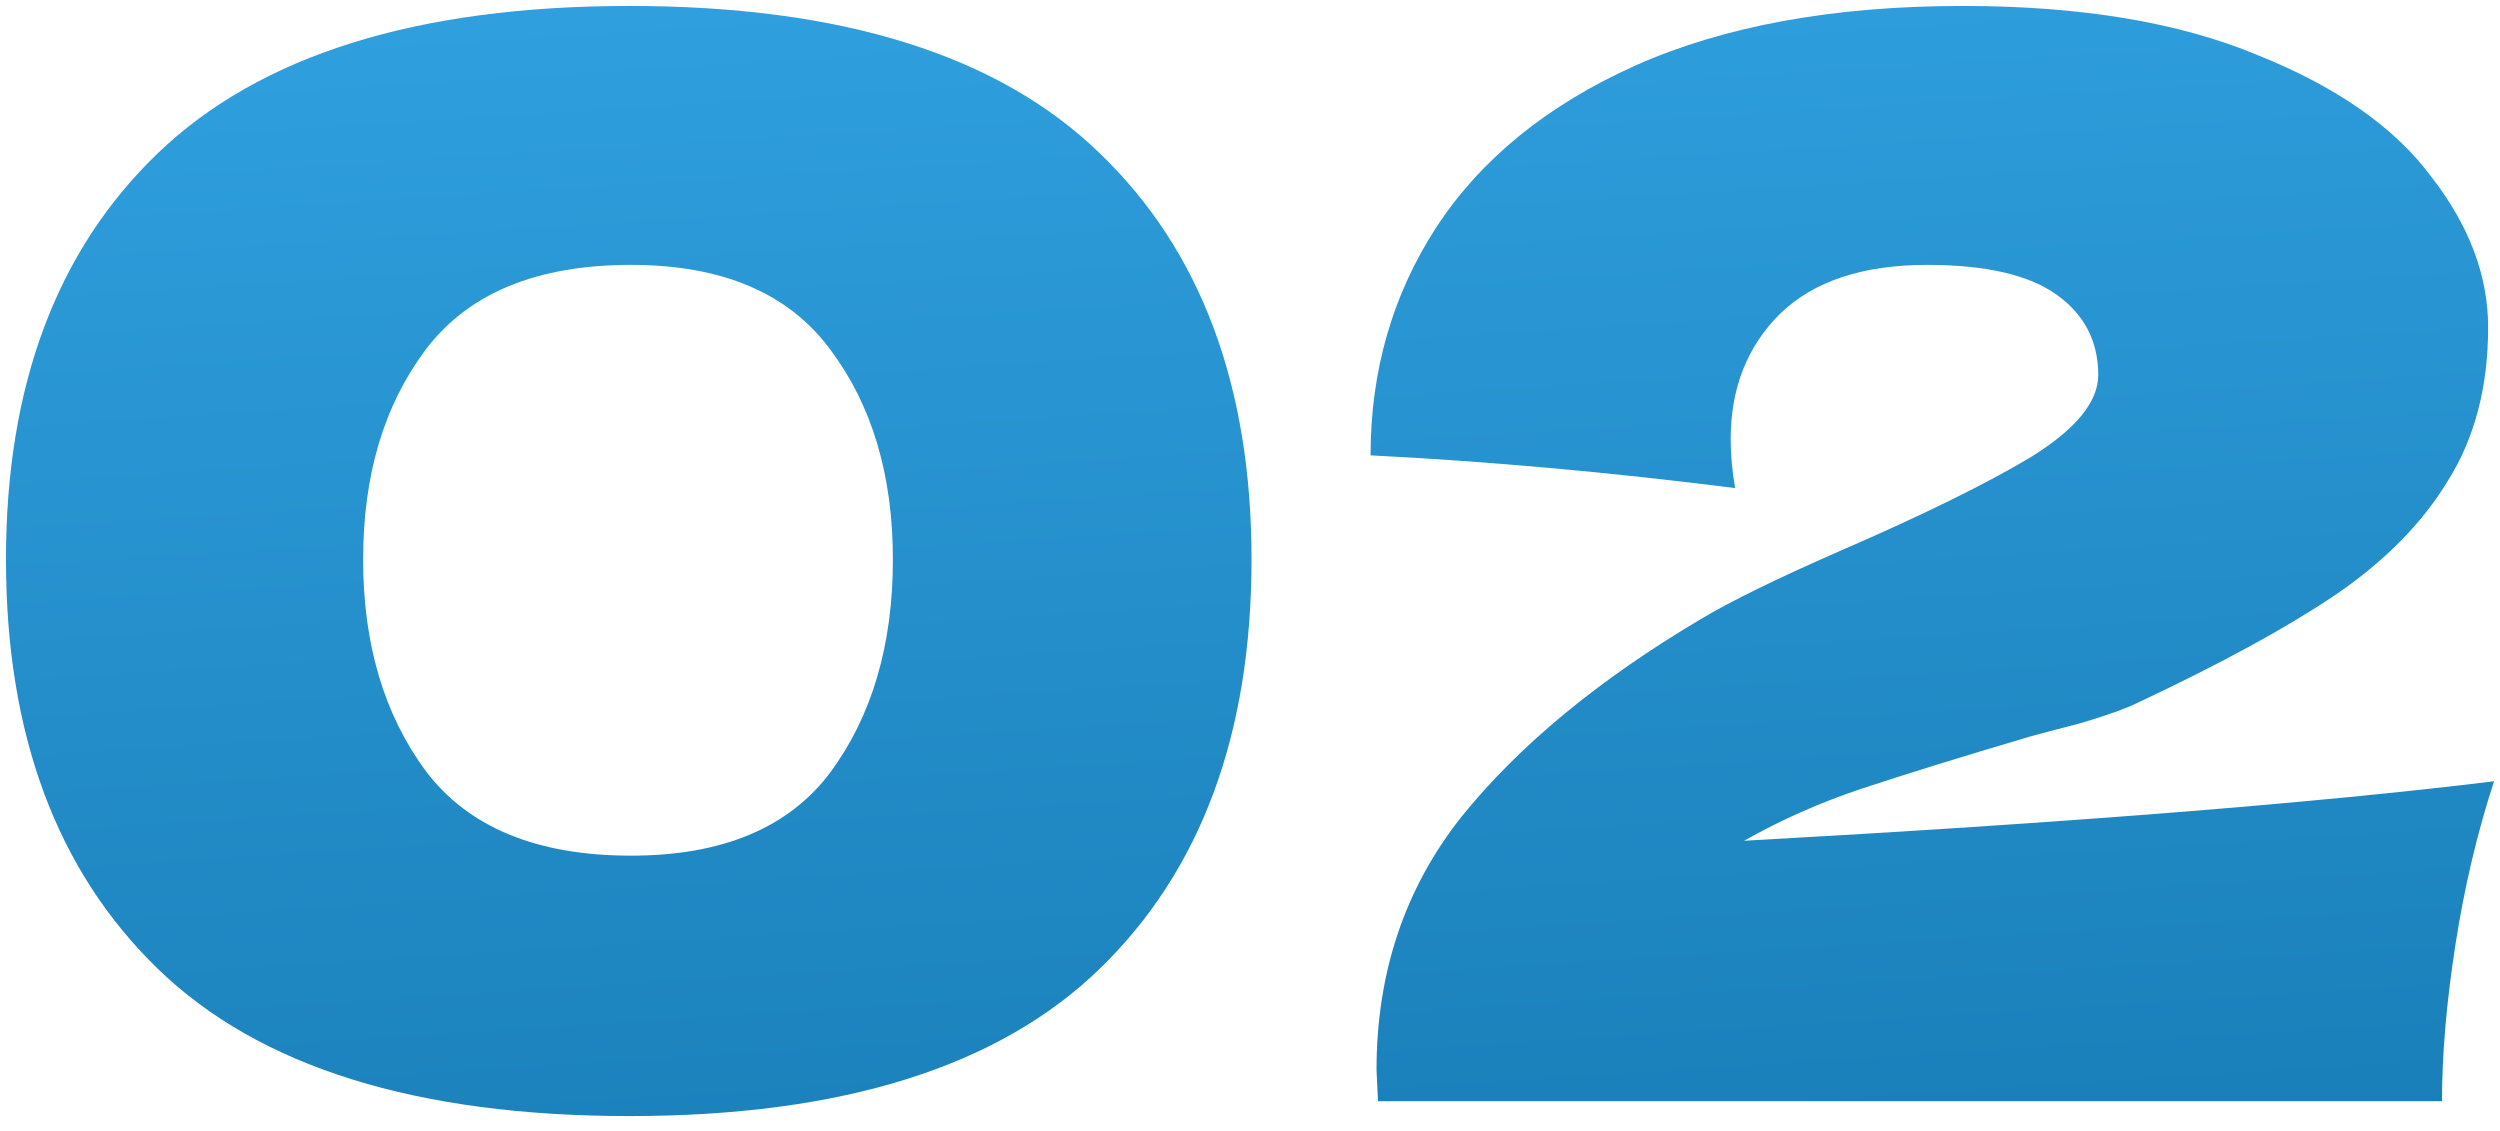
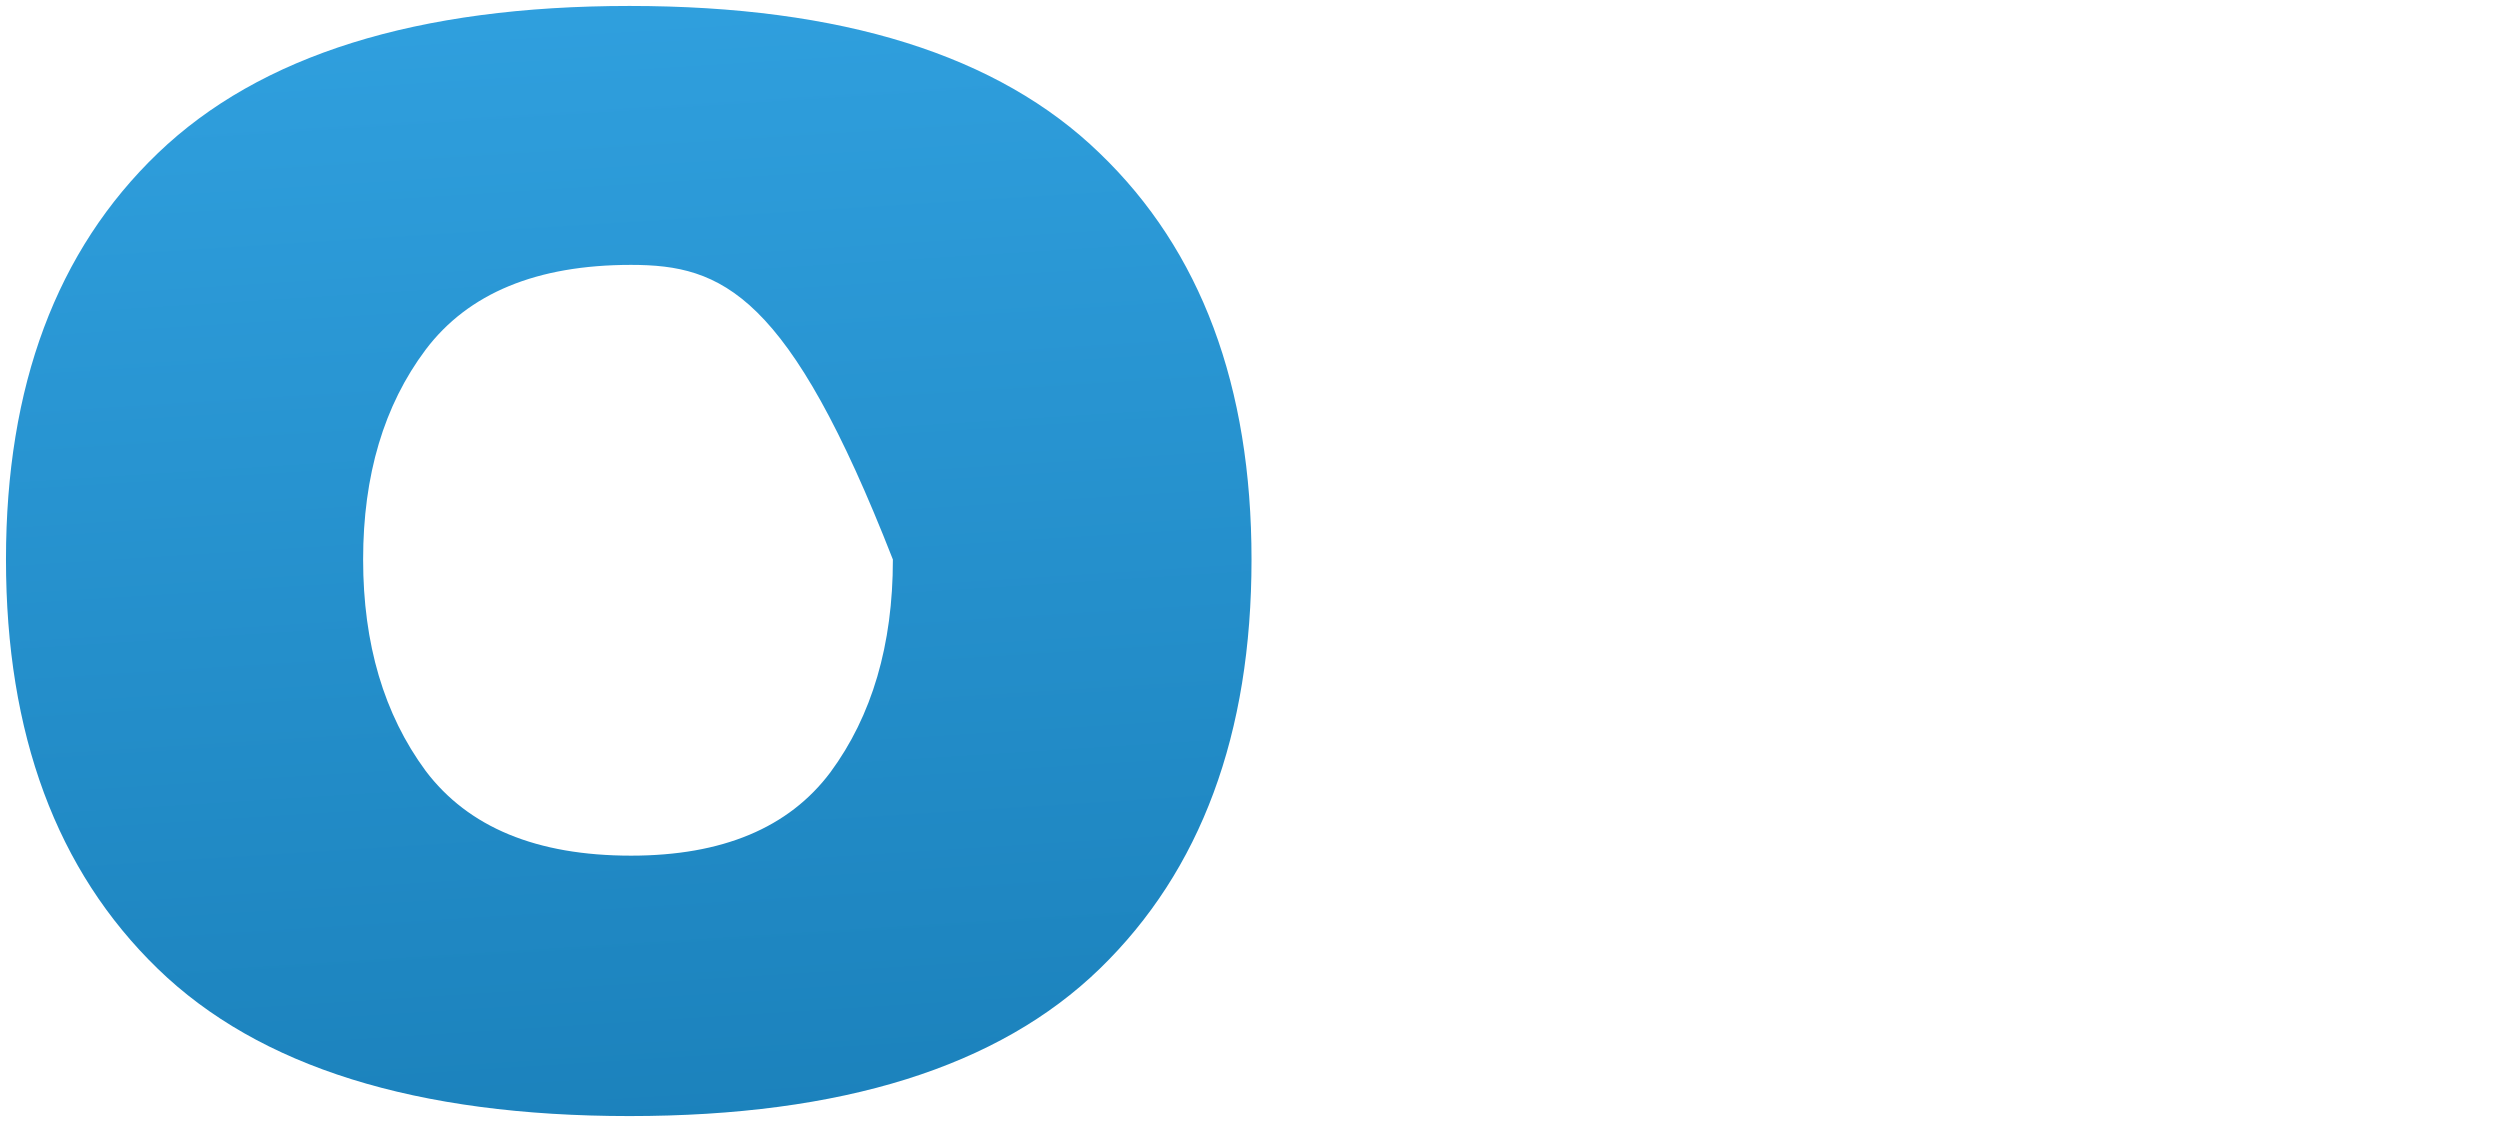
<svg xmlns="http://www.w3.org/2000/svg" width="84" height="38" viewBox="0 0 84 38" fill="none">
-   <path d="M21.151 37.5C13.985 37.5 8.701 35.85 5.301 32.55C1.901 29.25 0.201 24.667 0.201 18.8C0.201 12.967 1.901 8.417 5.301 5.15C8.735 1.85 14.018 0.2 21.151 0.2C28.285 0.2 33.551 1.85 36.951 5.15C40.351 8.417 42.051 12.967 42.051 18.8C42.051 24.667 40.351 29.25 36.951 32.55C33.551 35.85 28.285 37.5 21.151 37.5ZM21.201 28.75C24.268 28.75 26.501 27.817 27.901 25.95C29.301 24.05 30.001 21.667 30.001 18.8C30.001 15.967 29.301 13.617 27.901 11.75C26.501 9.85 24.268 8.9 21.201 8.9C18.035 8.9 15.735 9.85 14.301 11.75C12.901 13.617 12.201 15.967 12.201 18.8C12.201 21.634 12.901 24 14.301 25.9C15.735 27.8 18.035 28.75 21.201 28.75Z" fill="url(#paint0_linear_85_25)" />
-   <path d="M58.601 28.25C69.434 27.65 77.834 26.983 83.801 26.25C83.234 27.983 82.801 29.817 82.501 31.75C82.201 33.684 82.051 35.434 82.051 37H46.301L46.251 35.95C46.251 32.684 47.201 29.85 49.101 27.45C51.034 25.05 53.717 22.834 57.151 20.8C58.151 20.2 59.717 19.433 61.851 18.5C64.617 17.3 66.751 16.25 68.251 15.35C69.751 14.417 70.501 13.5 70.501 12.6C70.501 11.467 70.034 10.567 69.101 9.9C68.168 9.234 66.718 8.9 64.751 8.9C62.584 8.9 60.934 9.45 59.801 10.55C58.701 11.65 58.151 13.05 58.151 14.75C58.151 15.284 58.201 15.834 58.301 16.4C54.101 15.867 50.017 15.5 46.051 15.3C46.051 12.467 46.784 9.917 48.251 7.65C49.751 5.35 51.984 3.534 54.951 2.2C57.951 0.867 61.617 0.2 65.951 0.2C69.917 0.2 73.218 0.75 75.851 1.85C78.517 2.917 80.467 4.284 81.701 5.95C82.967 7.584 83.601 9.267 83.601 11C83.601 13 83.151 14.717 82.251 16.15C81.384 17.584 80.117 18.867 78.451 20C76.817 21.1 74.618 22.3 71.851 23.6C71.451 23.8 70.801 24.034 69.901 24.3C69.001 24.534 68.434 24.683 68.201 24.75C65.834 25.45 63.951 26.034 62.551 26.5C61.151 26.967 59.834 27.55 58.601 28.25Z" fill="url(#paint1_linear_85_25)" />
+   <path d="M21.151 37.5C13.985 37.5 8.701 35.85 5.301 32.55C1.901 29.25 0.201 24.667 0.201 18.8C0.201 12.967 1.901 8.417 5.301 5.15C8.735 1.85 14.018 0.2 21.151 0.2C28.285 0.2 33.551 1.85 36.951 5.15C40.351 8.417 42.051 12.967 42.051 18.8C42.051 24.667 40.351 29.25 36.951 32.55C33.551 35.85 28.285 37.5 21.151 37.5ZM21.201 28.75C24.268 28.75 26.501 27.817 27.901 25.95C29.301 24.05 30.001 21.667 30.001 18.8C26.501 9.85 24.268 8.9 21.201 8.9C18.035 8.9 15.735 9.85 14.301 11.75C12.901 13.617 12.201 15.967 12.201 18.8C12.201 21.634 12.901 24 14.301 25.9C15.735 27.8 18.035 28.75 21.201 28.75Z" fill="url(#paint0_linear_85_25)" />
  <defs>
    <linearGradient id="paint0_linear_85_25" x1="42" y1="-6" x2="44.815" y2="38.599" gradientUnits="userSpaceOnUse">
      <stop stop-color="#32A3E2" />
      <stop offset="1" stop-color="#1A80BA" />
    </linearGradient>
    <linearGradient id="paint1_linear_85_25" x1="42" y1="-6" x2="44.815" y2="38.599" gradientUnits="userSpaceOnUse">
      <stop stop-color="#32A3E2" />
      <stop offset="1" stop-color="#1A80BA" />
    </linearGradient>
  </defs>
</svg>